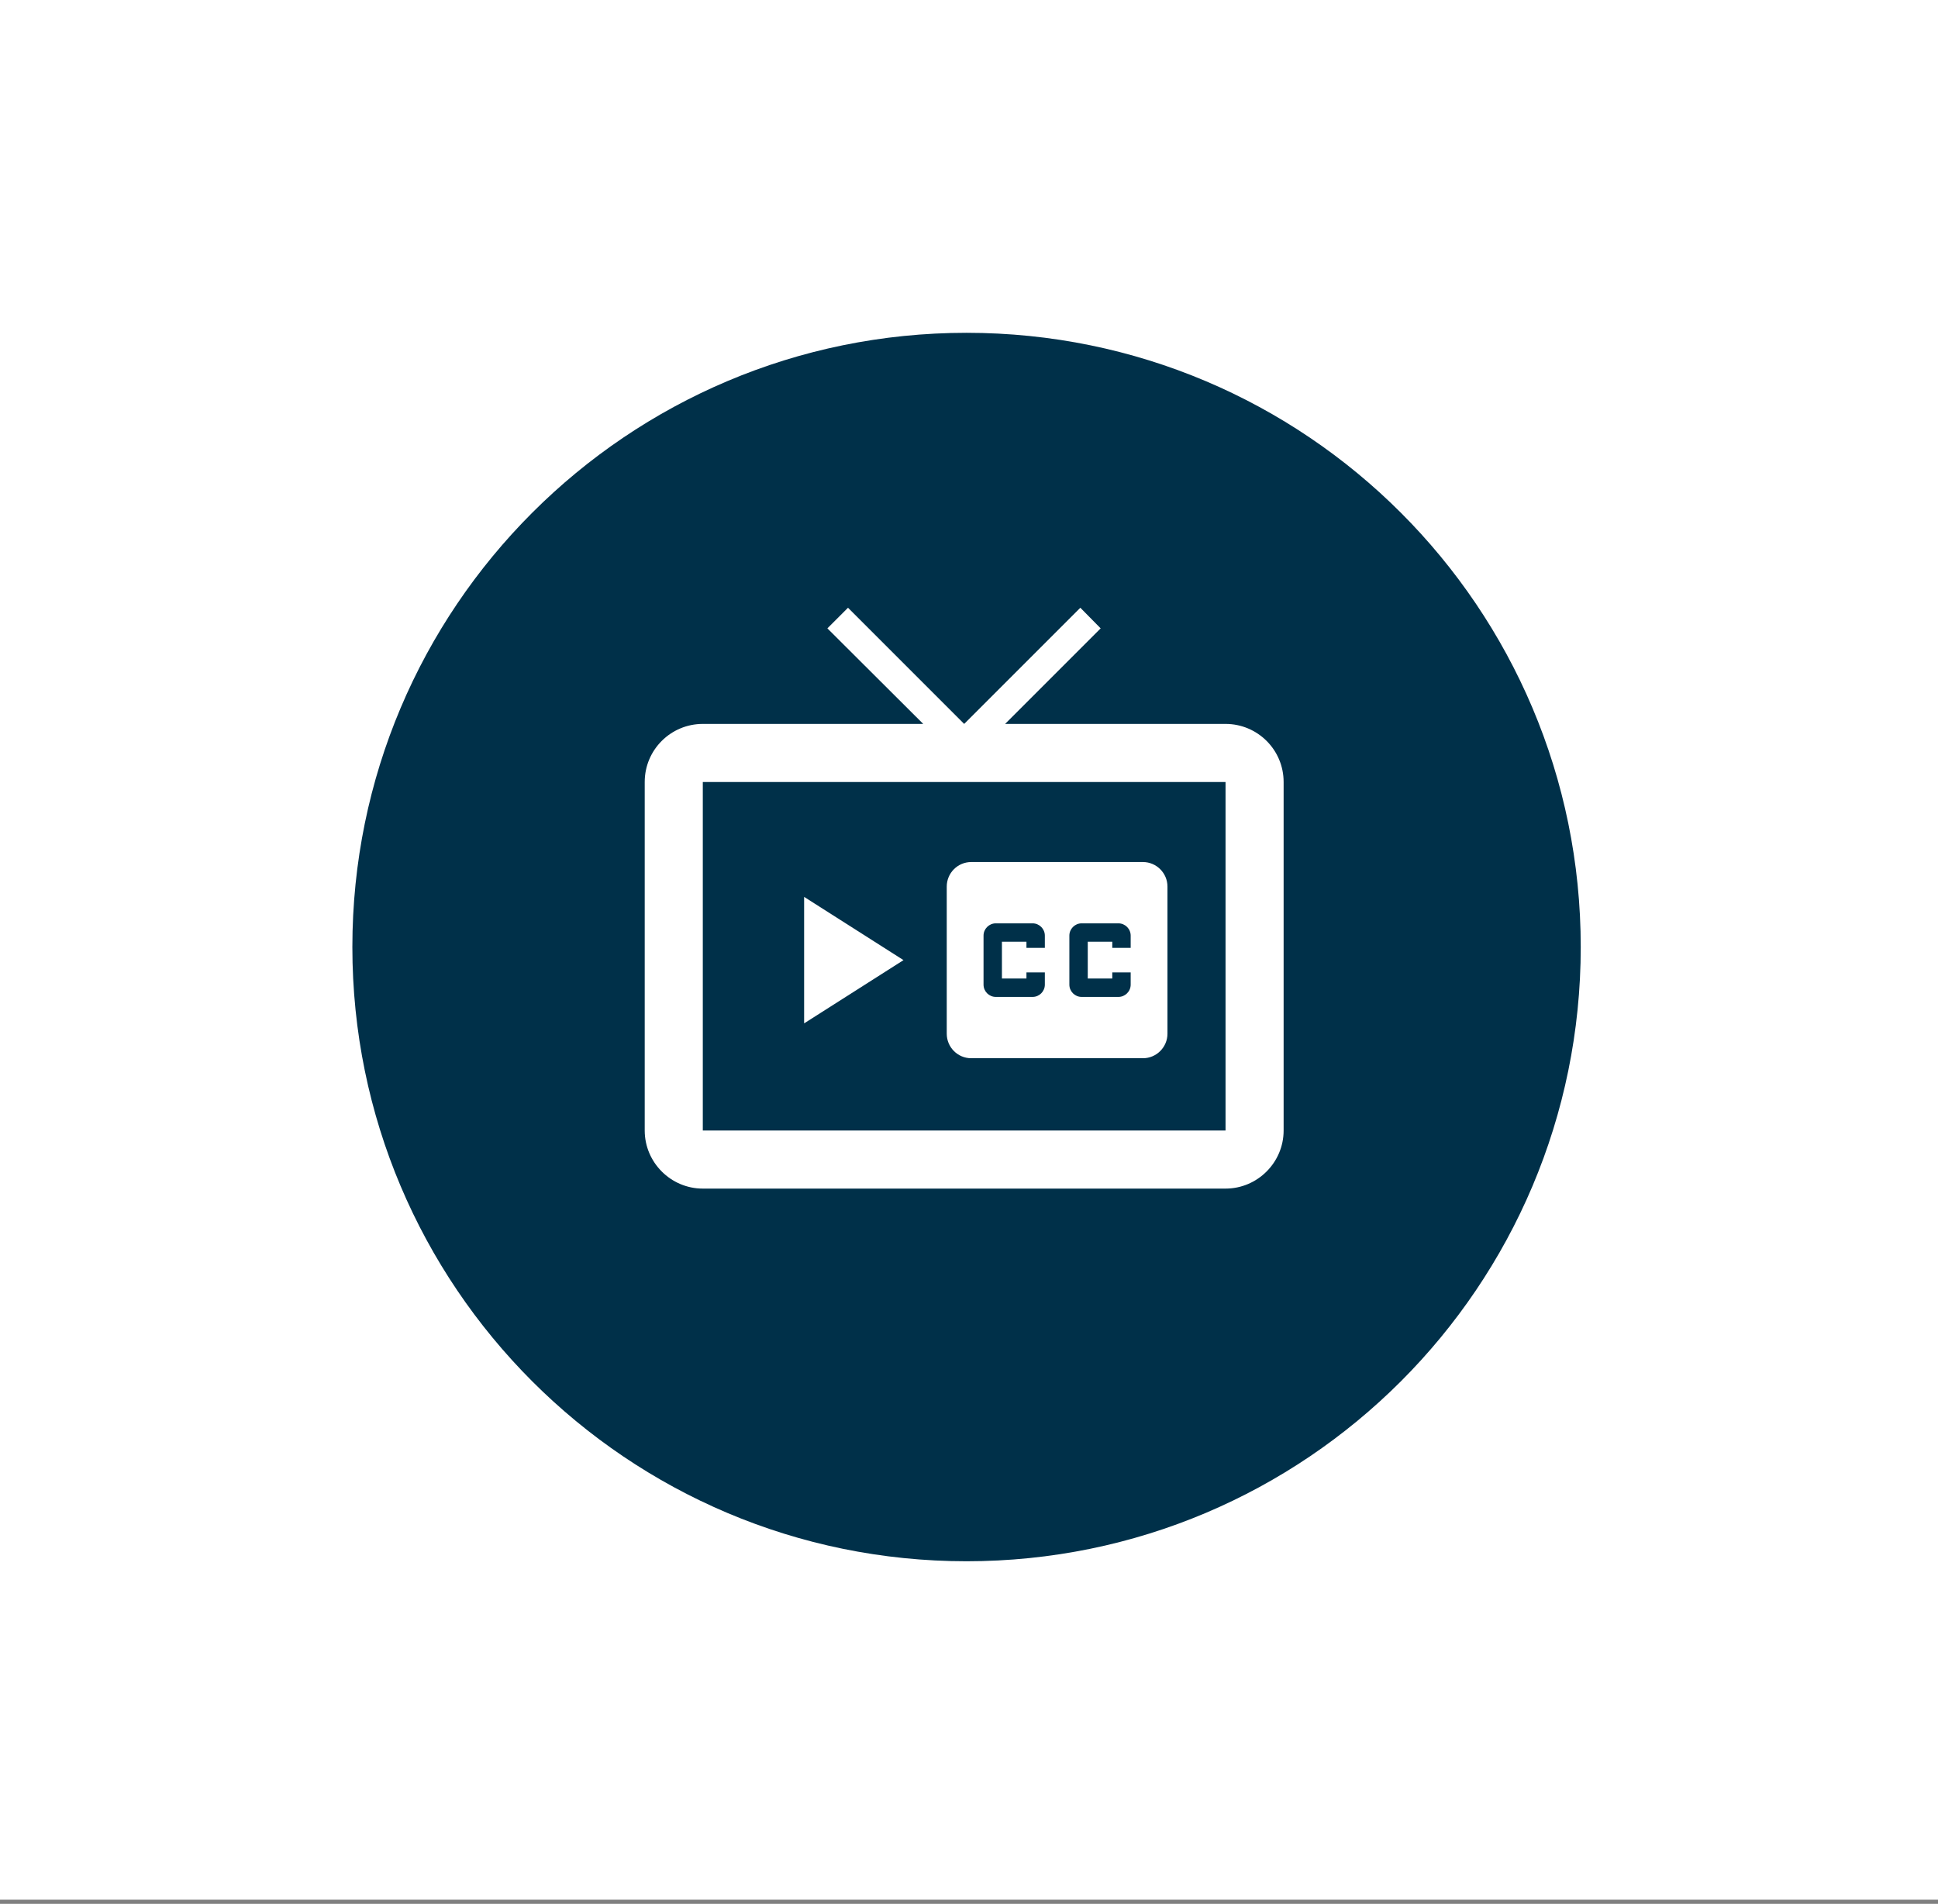
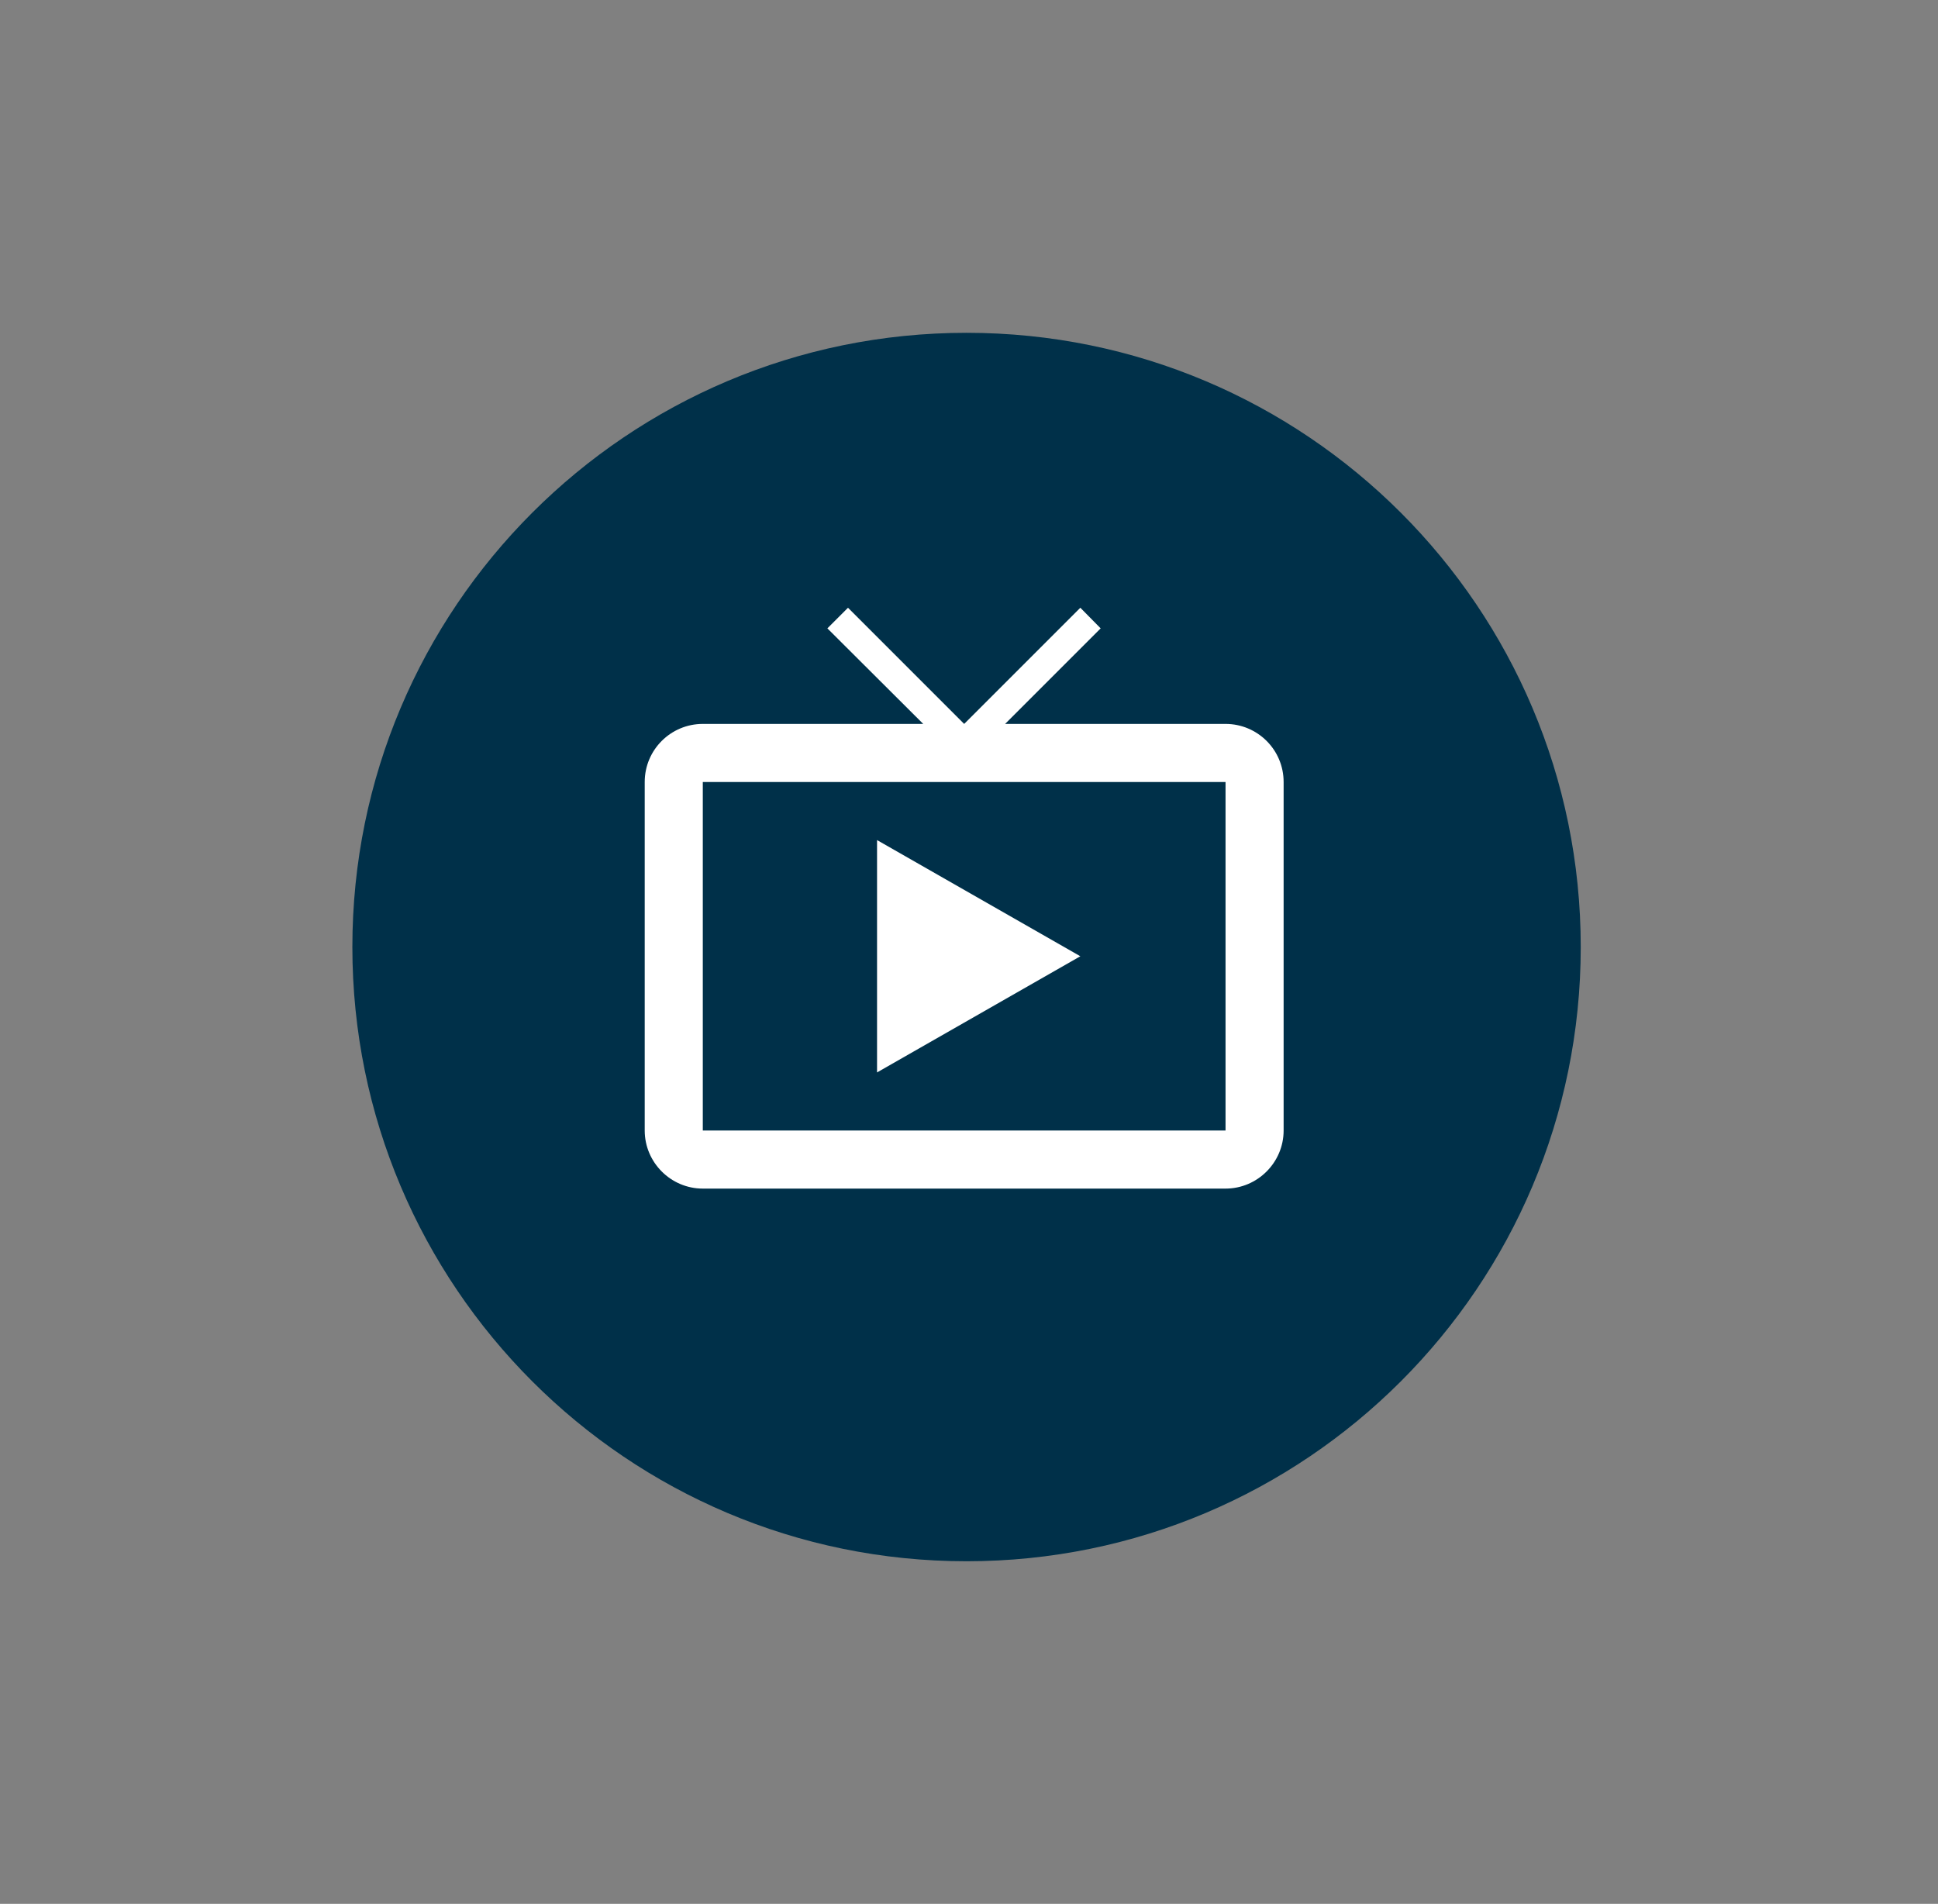
<svg xmlns="http://www.w3.org/2000/svg" width="396" height="389" viewBox="0 0 396 389" fill="none">
  <rect x="0" y="0" width="396" height="389" fill="#808080" stroke="none" />
-   <rect width="396" height="388.15" fill="white" />
  <g clip-path="url(#clip0_1438_8559)">
    <path d="M219.549 115.57H154.831C146.921 115.57 140.449 122.042 140.449 129.952V245.007C140.449 252.917 146.921 259.389 154.831 259.389H241.122C249.032 259.389 255.504 252.917 255.504 245.007V151.525L219.549 115.57ZM154.831 245.007V129.952H212.359V158.716H241.122V245.007H154.831ZM226.74 173.098V209.052C226.74 224.944 213.869 237.816 197.977 237.816C182.085 237.816 169.213 224.944 169.213 209.052V162.311C169.213 151.741 178.274 143.327 189.06 144.406C198.408 145.341 205.168 153.898 205.168 163.318V209.052H190.786V162.311C190.786 160.298 189.204 158.716 187.19 158.716C185.177 158.716 183.595 160.298 183.595 162.311V209.052C183.595 216.962 190.067 223.434 197.977 223.434C205.887 223.434 212.359 216.962 212.359 209.052V173.098H226.74Z" fill="white" />
  </g>
  <path d="M323 193.5C323 262.812 266.812 319 197.5 319C128.188 319 72 262.812 72 193.5C72 124.188 128.188 68 197.5 68C266.812 68 323 124.188 323 193.5Z" fill="#003049" />
  <g clip-path="url(#clip1_1438_8559)">
    <path d="M250.42 147.912H205.38L224.903 128.389L220.749 124.176L197.013 147.912L173.277 124.176L169.064 128.389L188.646 147.912H143.606C137.079 147.912 131.738 153.193 131.738 159.78V230.989C131.738 237.516 137.079 242.857 143.606 242.857H250.42C256.947 242.857 262.288 237.516 262.288 230.989V159.78C262.288 153.193 256.947 147.912 250.42 147.912ZM250.42 230.989H143.606V159.78H250.42V230.989ZM179.211 171.648V219.121L220.749 195.385L179.211 171.648Z" fill="white" />
  </g>
-   <rect x="157.453" y="170.857" width="77.538" height="52.22" fill="#003049" />
  <g clip-path="url(#clip2_1438_8559)">
-     <path d="M233.541 176.133H198.464C195.683 176.133 193.453 178.388 193.453 181.144V211.21C193.453 213.966 195.683 216.221 198.464 216.221H233.541C236.297 216.221 238.552 213.966 238.552 211.21V181.144C238.552 178.388 236.297 176.133 233.541 176.133ZM213.497 193.671H209.739V192.419H204.728V199.935H209.739V198.682H213.497V201.188C213.497 202.566 212.37 203.693 210.992 203.693H203.475C202.097 203.693 200.97 202.566 200.97 201.188V191.166C200.97 189.788 202.097 188.66 203.475 188.66H210.992C212.37 188.66 213.497 189.788 213.497 191.166V193.671ZM231.036 193.671H227.277V192.419H222.266V199.935H227.277V198.682H231.036V201.188C231.036 202.566 229.908 203.693 228.53 203.693H221.014C219.636 203.693 218.508 202.566 218.508 201.188V191.166C218.508 189.788 219.636 188.66 221.014 188.66H228.53C229.908 188.66 231.036 189.788 231.036 191.166V193.671Z" fill="white" />
-   </g>
+     </g>
  <g clip-path="url(#clip3_1438_8559)">
-     <path d="M164.309 183.253V209.099L184.616 196.176L164.309 183.253Z" fill="white" />
-   </g>
+     </g>
  <defs>
    <clipPath id="clip0_1438_8559">
      <rect width="172.582" height="172.582" fill="white" transform="translate(111.684 101.188)" />
    </clipPath>
    <clipPath id="clip1_1438_8559">
      <rect width="142.418" height="142.418" fill="white" transform="translate(125.805 112.308)" />
    </clipPath>
    <clipPath id="clip2_1438_8559">
      <rect width="60.132" height="60.132" fill="white" transform="translate(185.938 166.11)" />
    </clipPath>
    <clipPath id="clip3_1438_8559">
-       <rect width="44.308" height="44.308" fill="white" transform="translate(149.539 174.022)" />
-     </clipPath>
+       </clipPath>
  </defs>
</svg>